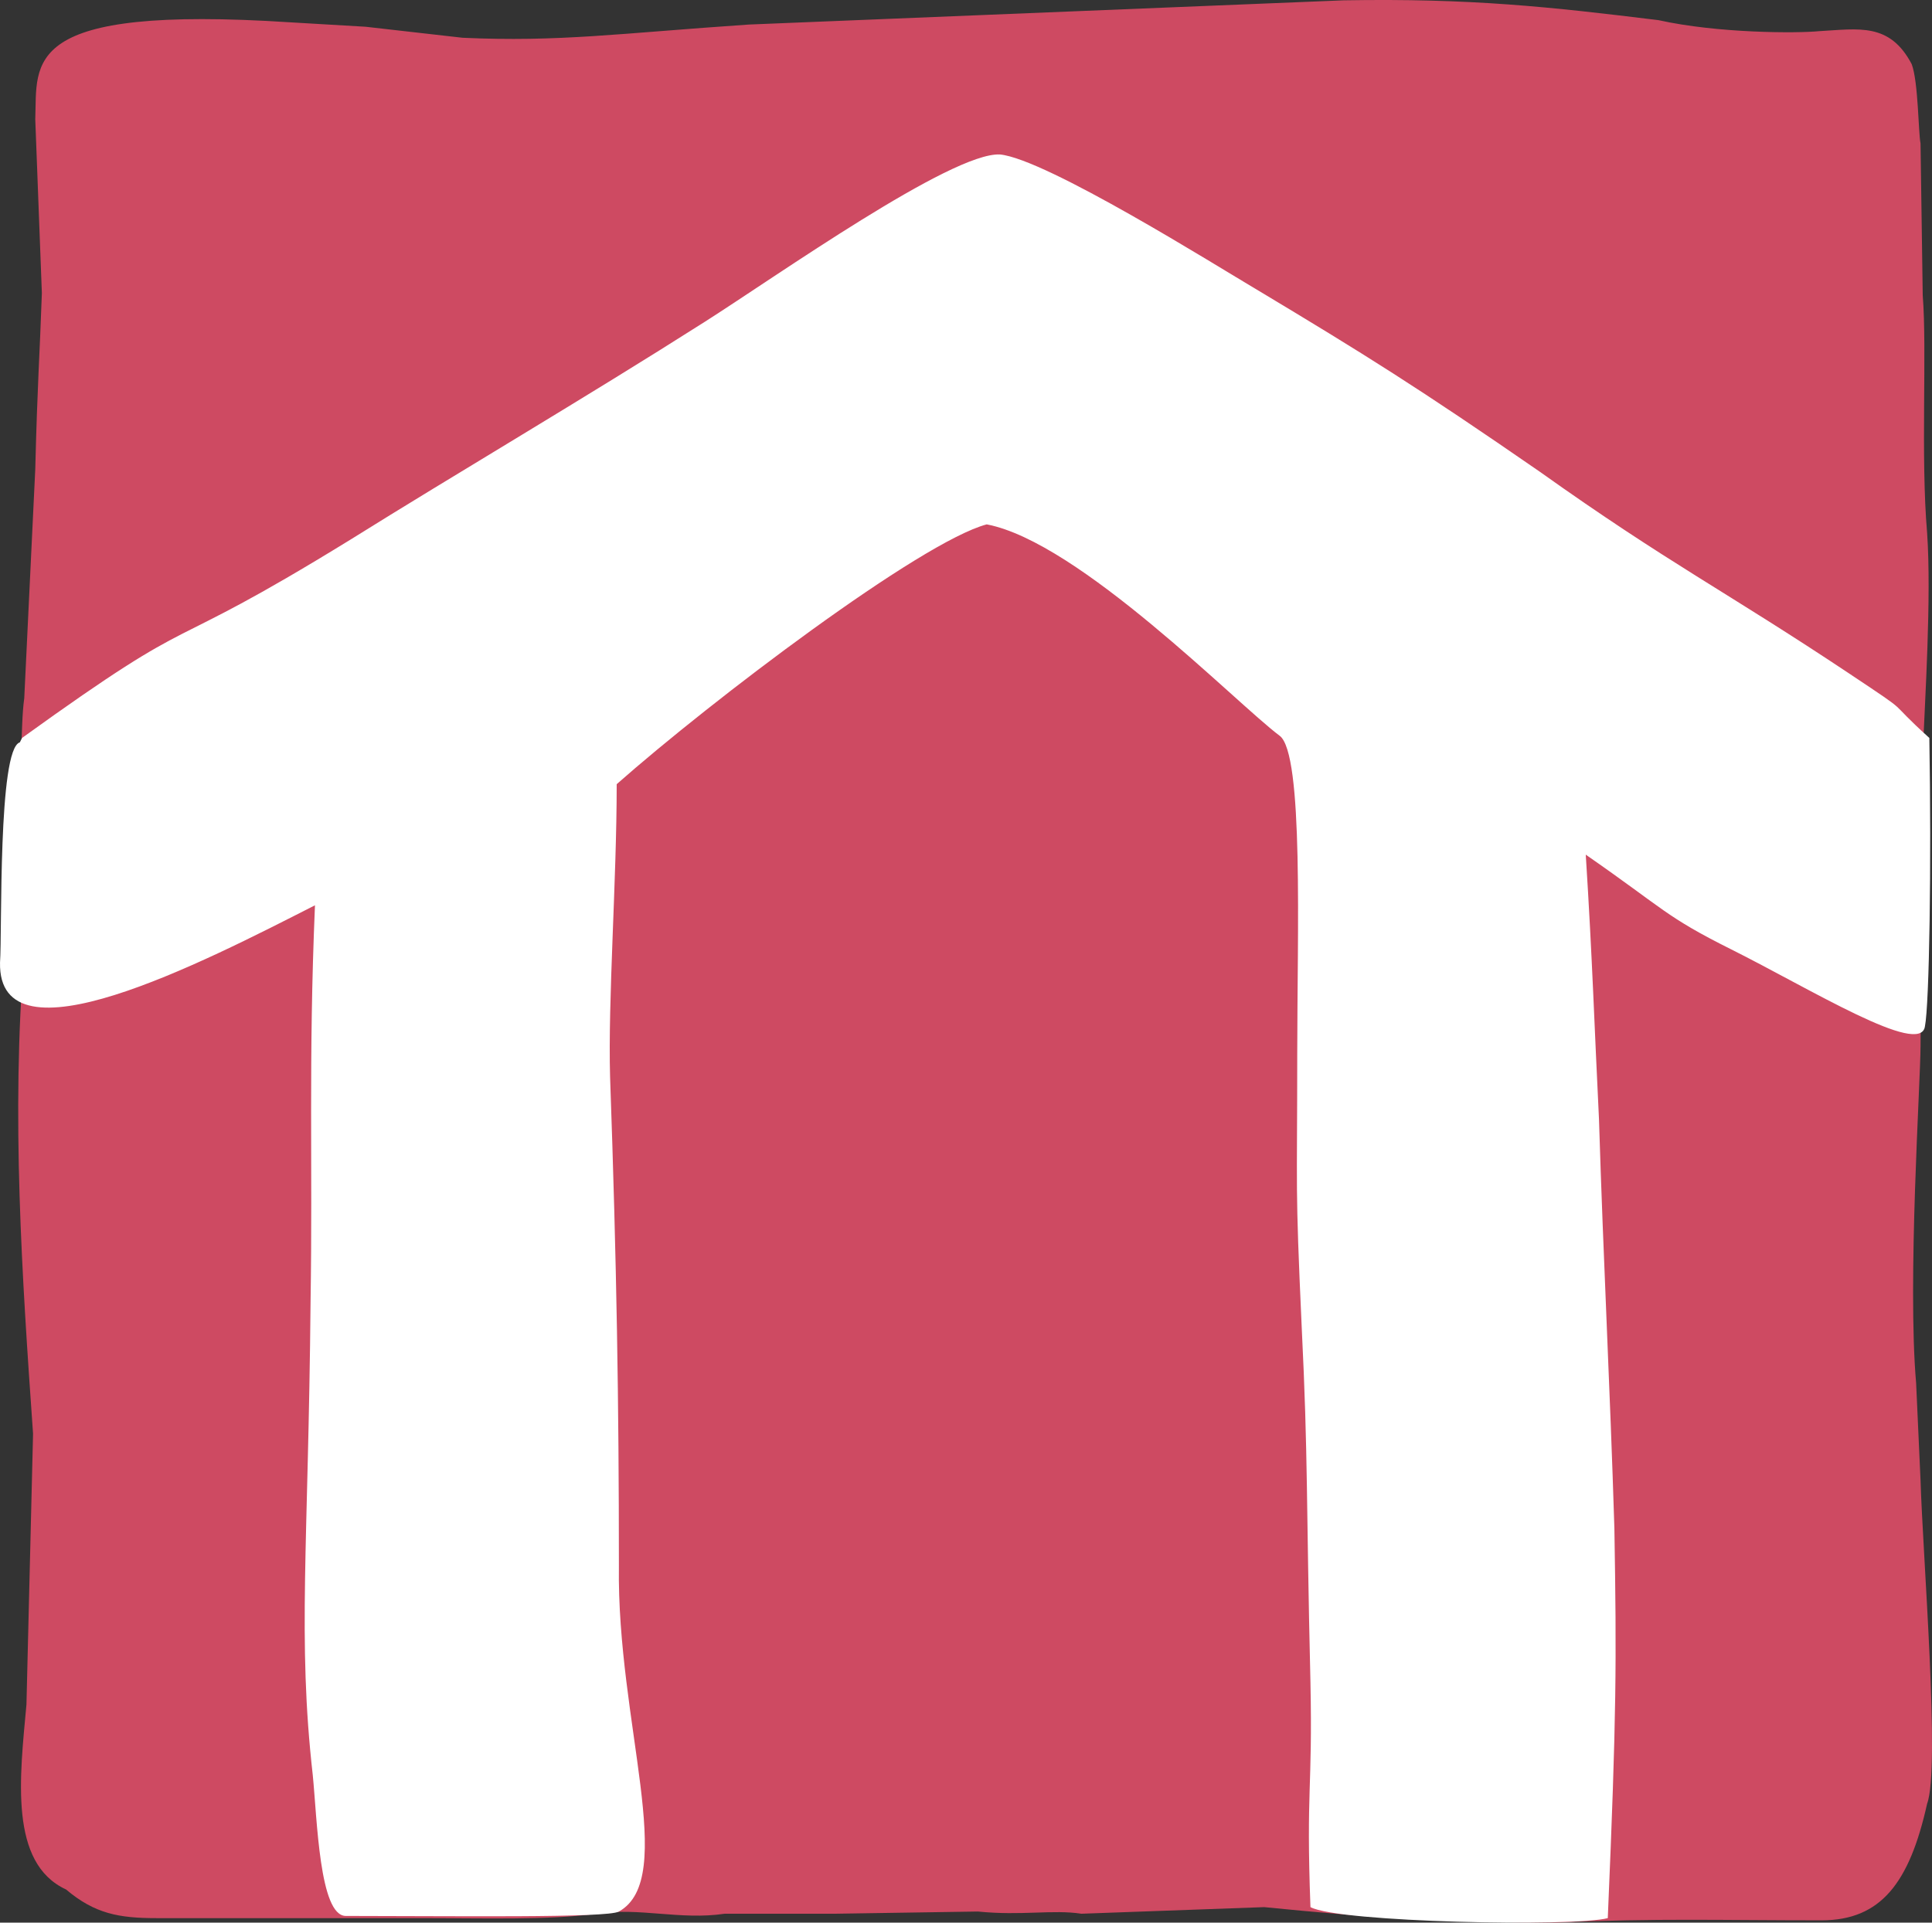
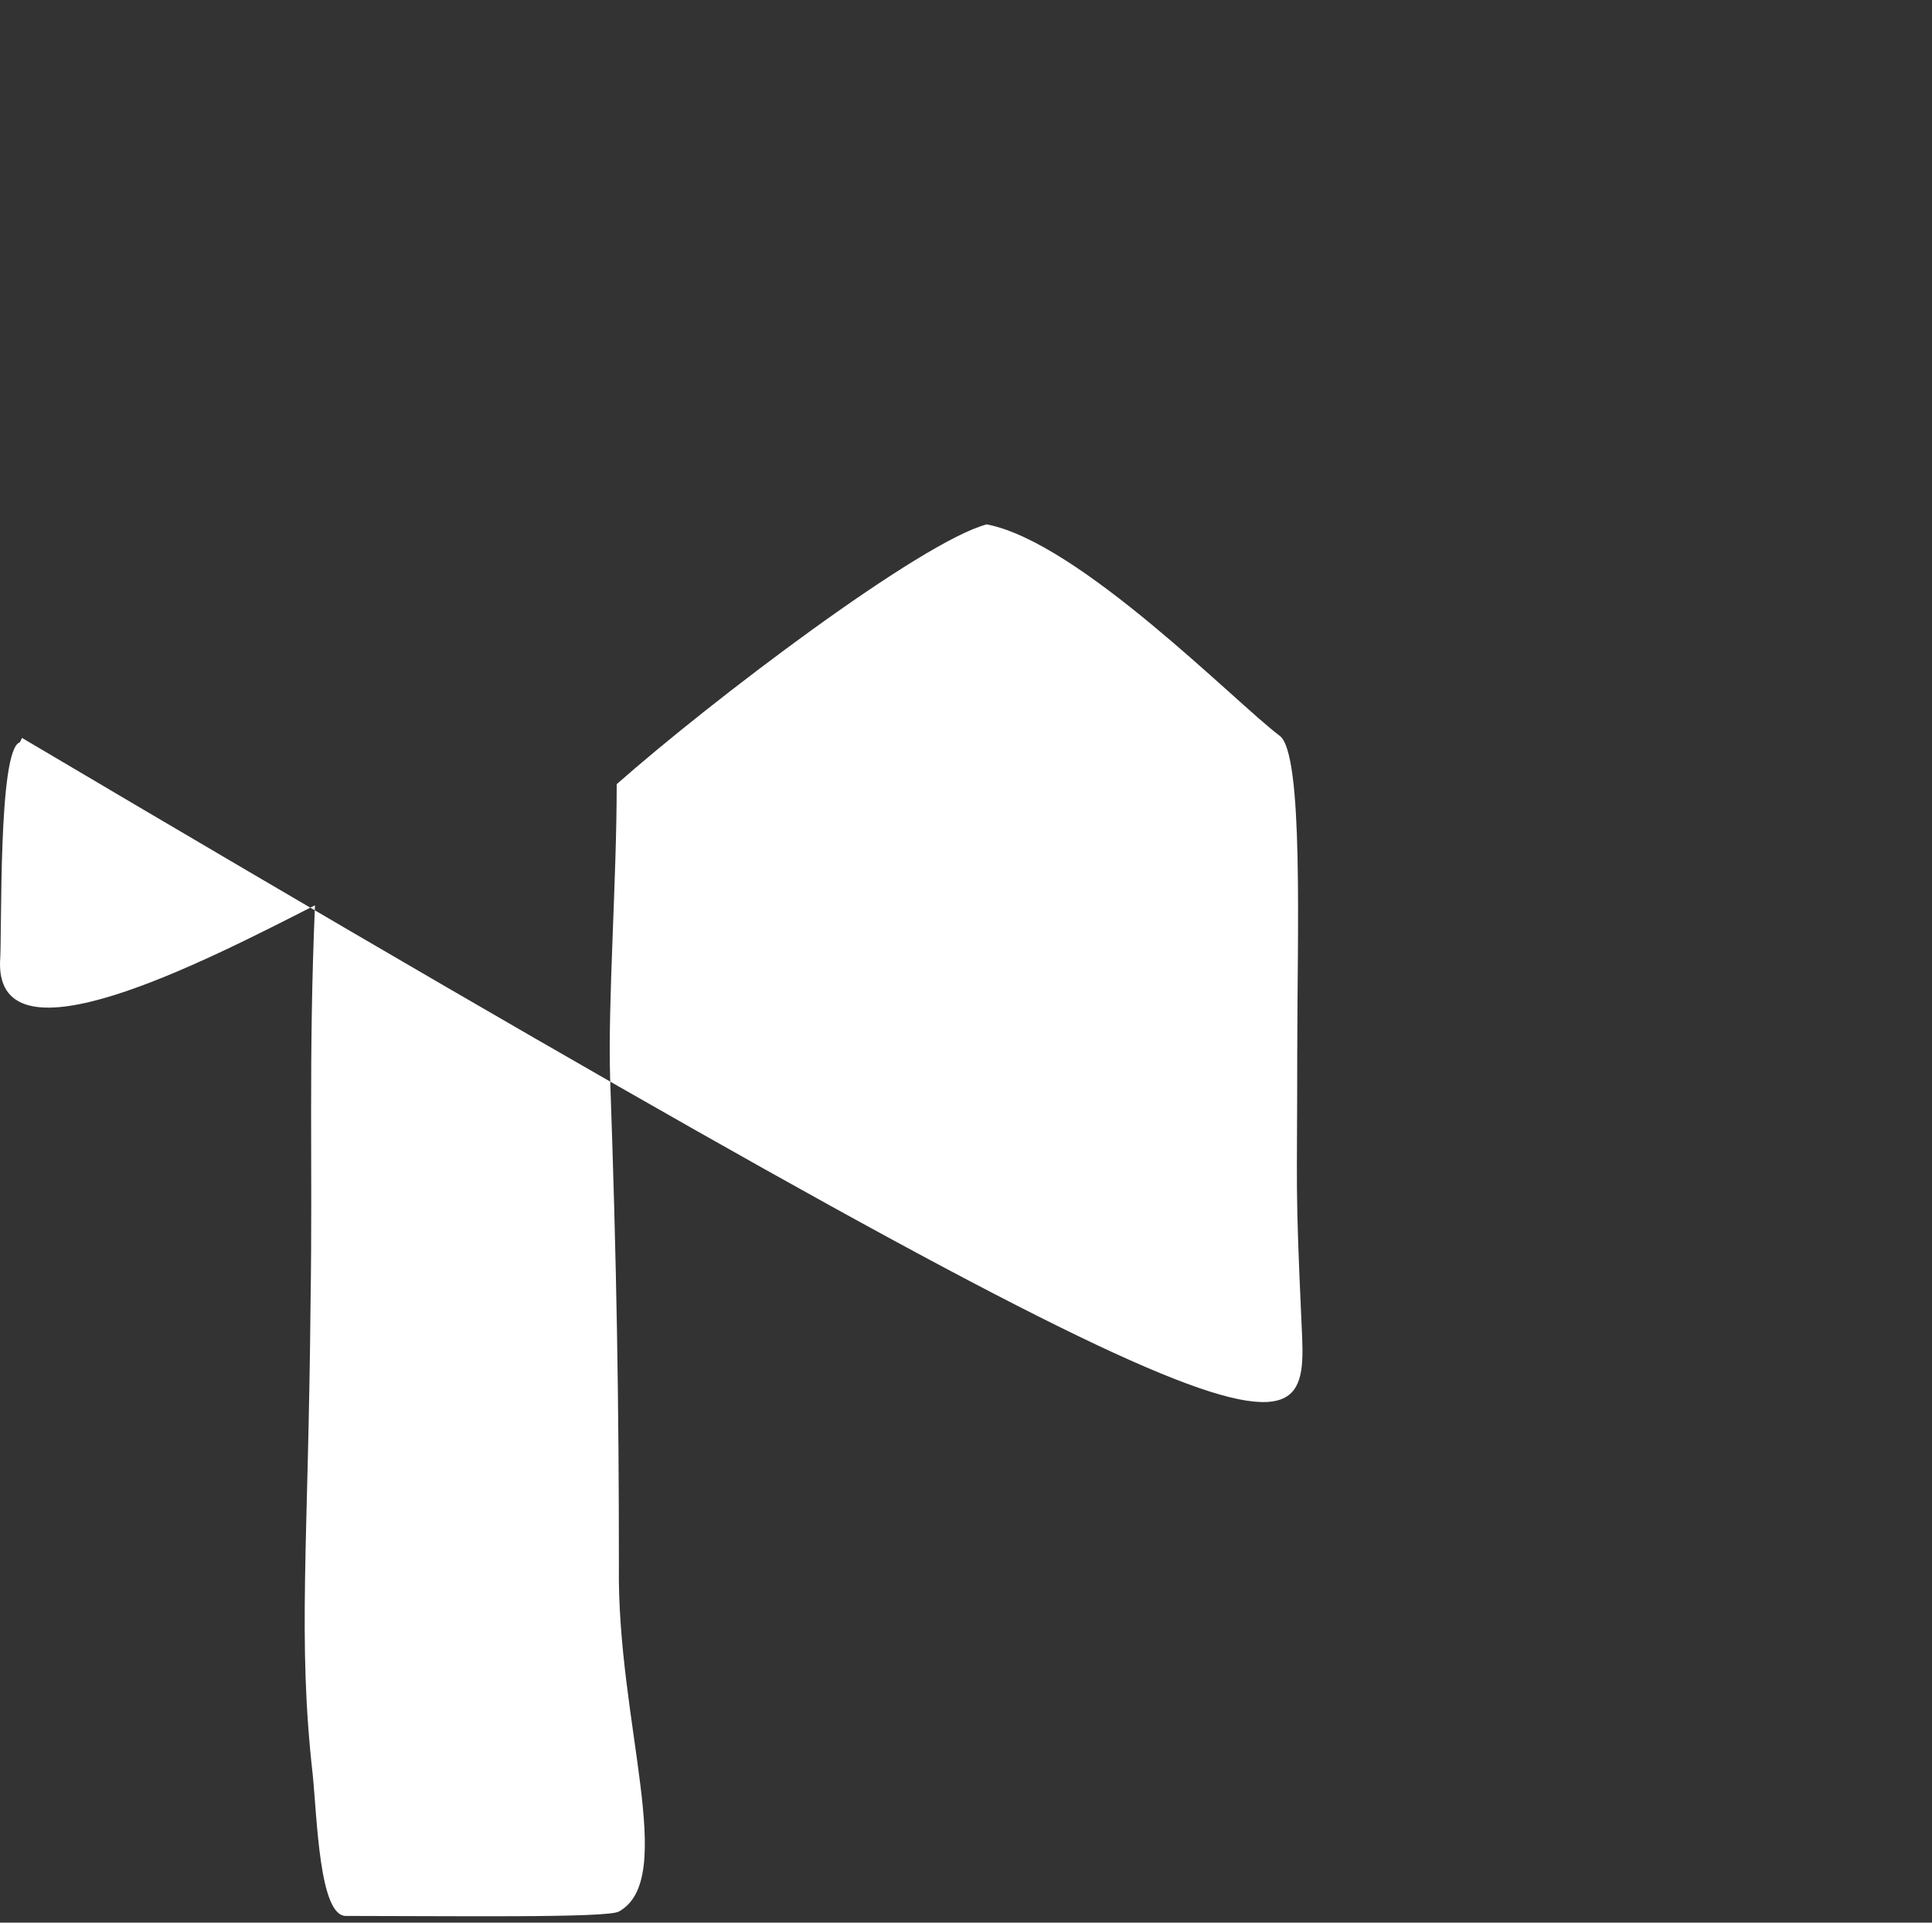
<svg xmlns="http://www.w3.org/2000/svg" xmlns:ns1="http://sodipodi.sourceforge.net/DTD/sodipodi-0.dtd" xmlns:ns2="http://www.inkscape.org/namespaces/inkscape" version="1.1" x="0px" y="0px" width="87.722" height="87.319" viewBox="0 0 87.722 87.319" xml:space="preserve" id="svg11" ns1:docname="Icon_GasseChuchi.svg" ns2:version="0.92.3 (2405546, 2018-03-11)">
  <rect x="0" y="0" width="87.722" height="87.319" fill="#333333" stroke="none" />
  <defs id="defs15" />
  <ns1:namedview pagecolor="#ffffff" bordercolor="#666666" borderopacity="1" objecttolerance="10" gridtolerance="10" guidetolerance="10" ns2:pageopacity="0" ns2:pageshadow="2" ns2:window-width="811" ns2:window-height="480" id="namedview13" showgrid="false" fit-margin-top="0" fit-margin-left="0" fit-margin-right="0" fit-margin-bottom="0" ns2:zoom="2.2390892" ns2:cx="44.2008" ns2:cy="44.803866" ns2:window-x="0" ns2:window-y="0" ns2:window-maximized="0" ns2:current-layer="svg11" />
  <style type="text/css" id="style2">
	.st0{fill-rule:evenodd;clip-rule:evenodd;fill:#CE4A62;}
	.st1{fill-rule:evenodd;clip-rule:evenodd;fill:#FFFFFF;}
</style>
  <g id="Hintergrund" transform="translate(-8.799,-10.185)">
</g>
  <g id="Hilfslinien" transform="translate(-8.799,-10.185)">
</g>
  <g id="Vordergrund" transform="translate(-8.799,-10.185)">
-     <path class="st0" d="M 22,11.2 C 9.7,10.4 10.5,13 10.4,15.6 l 0.3,7.9 c -0.1,2.9 -0.2,4 -0.3,8 L 9.9,41.9 c -0.2,1.4 0,3.7 -0.6,5 l 0.6,6.6 C 9.3,60.8 9.8,68.2 10.3,75.3 L 10,87.6 c -0.3,3.3 -0.8,7.2 1.8,8.4 1.3,1.1 2.4,1.3 4.1,1.3 h 11.8 c 3.2,0 5.9,0.1 8.2,-0.2 1.9,-0.3 3.8,0.3 5.8,0 h 5 L 53.2,97 c 2,0.2 3.4,-0.1 4.7,0.1 l 8.3,-0.3 c 5,0.5 8.3,0.7 13.3,0.7 4.5,-0.2 7.5,-0.1 12,-0.1 2.7,0 4,-1.7 4.8,-5.3 C 96.9,90.5 96.1,80.8 96,77.4 L 95.8,73 C 95.4,68.4 96,59.3 96,57.7 l 0.1,-13.3 c 0.1,-2.4 0.4,-7.1 0.2,-10 -0.3,-3.5 0,-8.3 -0.2,-10.8 L 96,16.7 c -0.1,-0.5 -0.1,-2.8 -0.4,-3.6 -1,-1.9 -2.4,-1.6 -4.2,-1.5 -1,0.1 -4.6,0.1 -7.3,-0.5 -4.9,-0.6 -8.5,-1 -14.3,-0.9 l -27,1.1 c -5.9,0.4 -8.6,0.8 -13,0.6 L 25.4,11.4 22,11.2" id="path6" ns2:connector-curvature="0" style="clip-rule:evenodd;fill:#ce4a62;fill-rule:evenodd" />
-     <path class="st1" d="m 9.8,43.7 c 8.6,-6.2 5.8,-3.4 14.9,-9 4.8,-3 10.6,-6.4 16.1,-9.9 3.3,-2.1 11.2,-7.7 13.4,-7.6 2.1,0.2 9.9,5.1 11.6,6.1 5,3 7.4,4.5 12.9,8.3 5.9,4.2 8.4,5.4 14.1,9.2 3,2 1.5,1 3.6,2.9 0.1,5.7 0,12.1 -0.2,13.1 -0.2,1.4 -5.2,-1.7 -8.8,-3.5 -3,-1.5 -3,-1.8 -6.6,-4.3 0.3,4.7 0.4,8 0.6,12 0.2,6.5 0.5,12.1 0.7,18.6 0.1,6.1 0.1,8.4 -0.3,17.7 -1.5,0.4 -12.2,0.2 -13.5,-0.5 -0.2,-5.4 0.1,-5.3 0,-10.2 C 68.1,78.2 68.2,76.5 67.9,70.4 67.6,63.8 67.7,64.6 67.7,58 67.7,52.6 68,44.4 66.9,43.6 64.9,42.1 57.8,34.8 53.6,34 c -3,0.8 -12.5,8 -16.8,11.8 0,4.4 -0.4,9.8 -0.3,13.3 0.3,8.5 0.4,14.8 0.4,22.2 -0.1,7.1 2.7,14.2 0,15.7 -0.5,0.3 -7.6,0.2 -12.4,0.2 -1.2,0 -1.3,-4.4 -1.5,-6.4 C 22.3,84.6 22.8,80.4 22.9,69.3 23,63 22.8,58.4 23.1,51.3 18,53.9 8.7,58.7 8.8,53.9 8.9,52.5 8.7,44.2 9.7,43.9" id="path8" ns2:connector-curvature="0" style="clip-rule:evenodd;fill:#ffffff;fill-rule:evenodd" />
+     <path class="st1" d="m 9.8,43.7 C 68.1,78.2 68.2,76.5 67.9,70.4 67.6,63.8 67.7,64.6 67.7,58 67.7,52.6 68,44.4 66.9,43.6 64.9,42.1 57.8,34.8 53.6,34 c -3,0.8 -12.5,8 -16.8,11.8 0,4.4 -0.4,9.8 -0.3,13.3 0.3,8.5 0.4,14.8 0.4,22.2 -0.1,7.1 2.7,14.2 0,15.7 -0.5,0.3 -7.6,0.2 -12.4,0.2 -1.2,0 -1.3,-4.4 -1.5,-6.4 C 22.3,84.6 22.8,80.4 22.9,69.3 23,63 22.8,58.4 23.1,51.3 18,53.9 8.7,58.7 8.8,53.9 8.9,52.5 8.7,44.2 9.7,43.9" id="path8" ns2:connector-curvature="0" style="clip-rule:evenodd;fill:#ffffff;fill-rule:evenodd" />
  </g>
</svg>